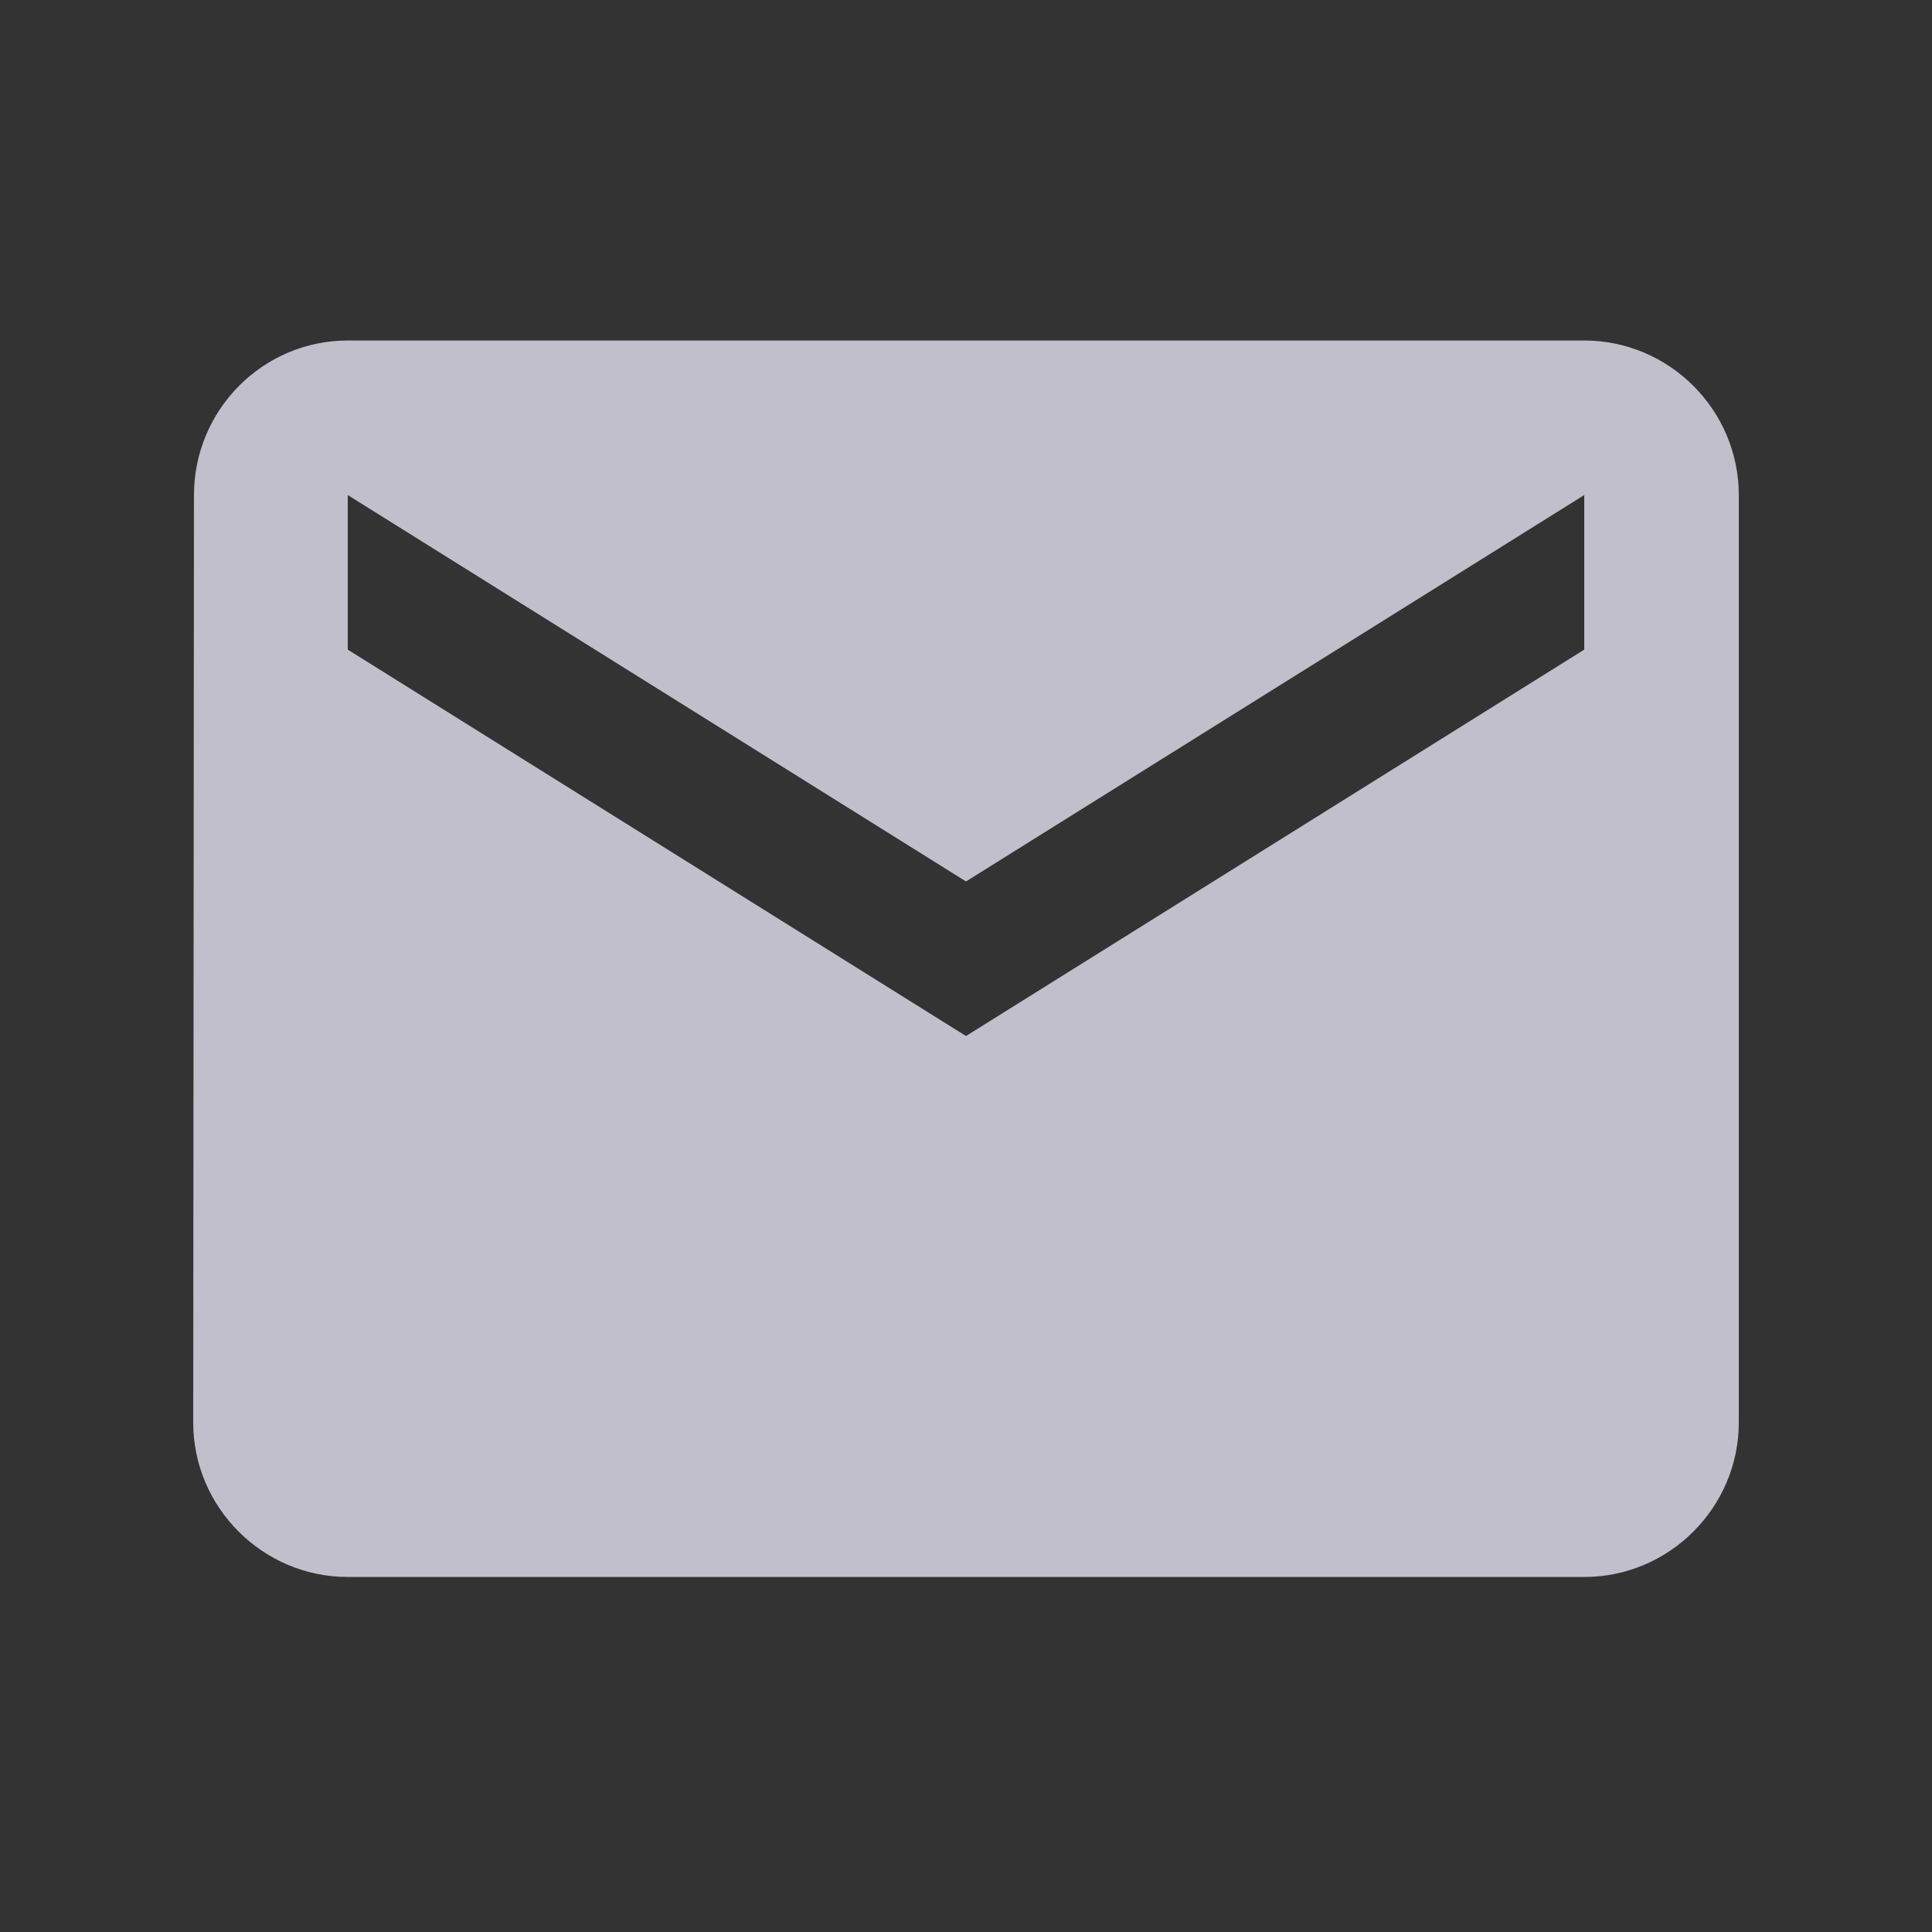
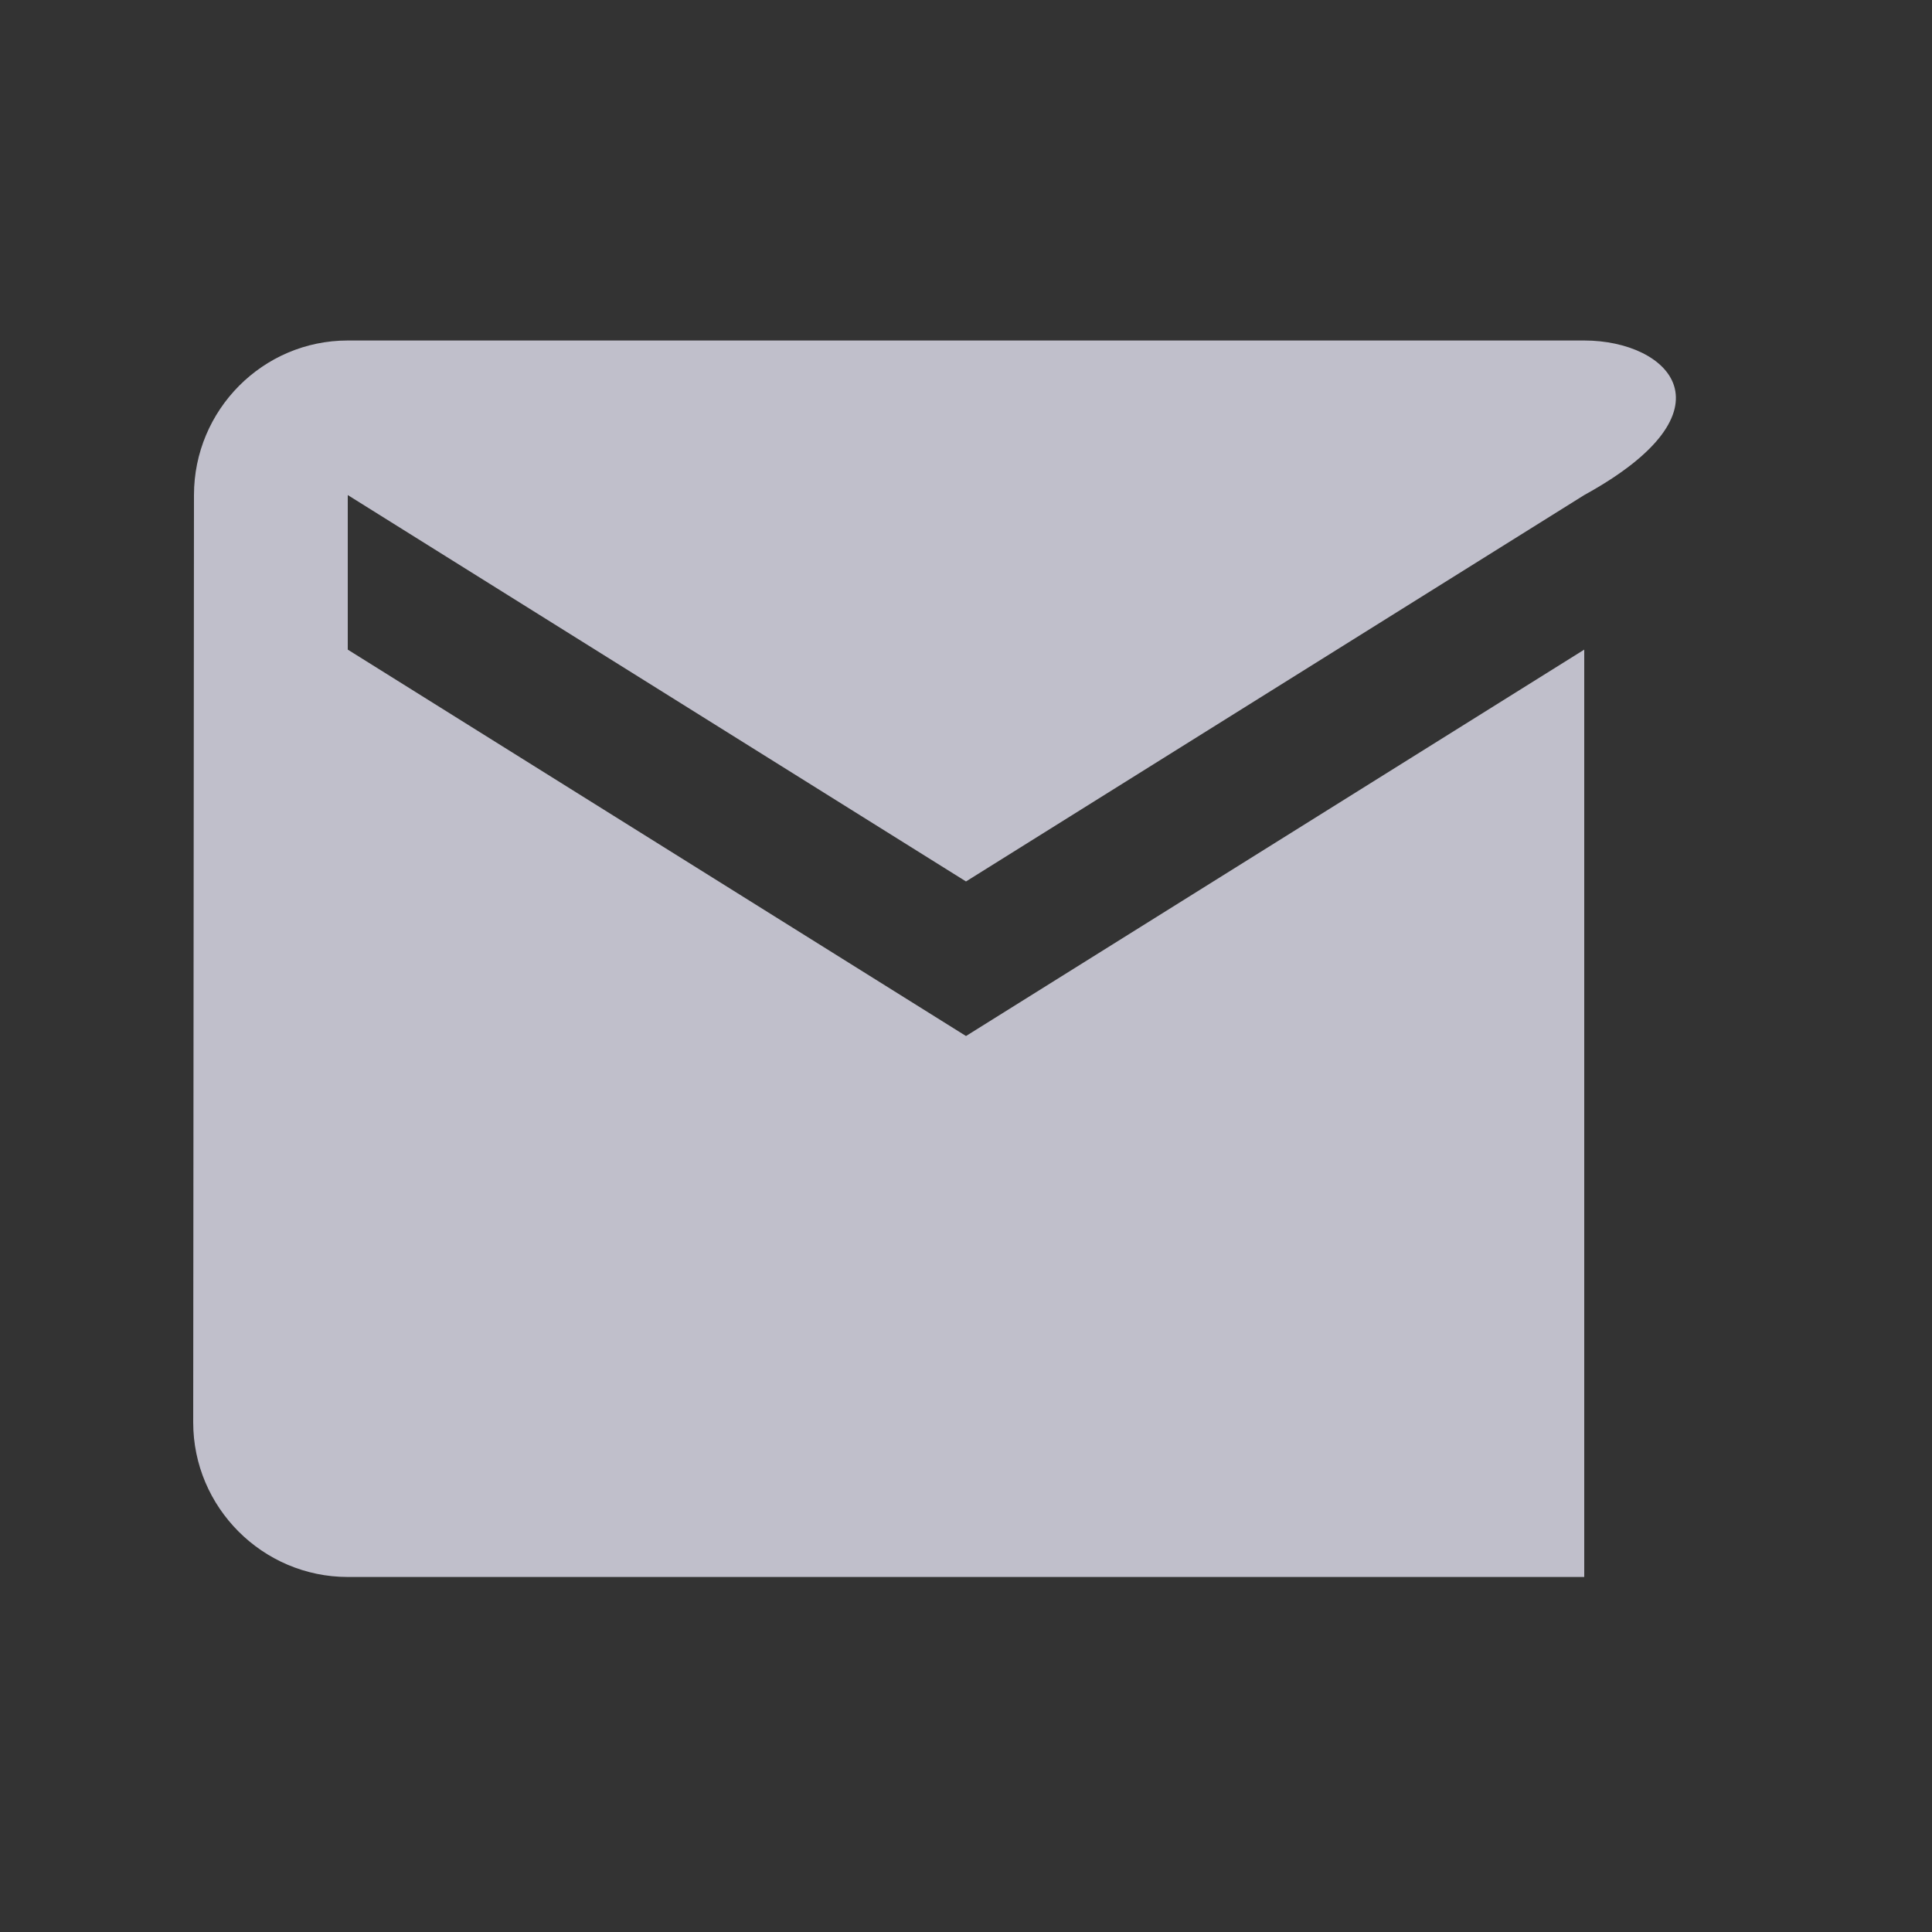
<svg xmlns="http://www.w3.org/2000/svg" width="25" height="25" viewBox="0 0 25 25" fill="none">
  <rect x="0" y="0" width="25" height="25" fill="#333333" stroke="none" />
-   <path d="M20.5 4.406H4.5C3.4 4.406 2.51 5.306 2.51 6.406L2.5 18.406C2.5 19.506 3.4 20.406 4.5 20.406H20.5C21.6 20.406 22.5 19.506 22.5 18.406V6.406C22.5 5.306 21.6 4.406 20.5 4.406ZM20.5 8.406L12.5 13.406L4.5 8.406V6.406L12.5 11.406L20.5 6.406V8.406Z" fill="#EEEDFD" fill-opacity="0.75" />
+   <path d="M20.5 4.406H4.5C3.4 4.406 2.51 5.306 2.51 6.406L2.5 18.406C2.5 19.506 3.4 20.406 4.5 20.406H20.5V6.406C22.5 5.306 21.6 4.406 20.5 4.406ZM20.5 8.406L12.5 13.406L4.5 8.406V6.406L12.5 11.406L20.5 6.406V8.406Z" fill="#EEEDFD" fill-opacity="0.75" />
</svg>